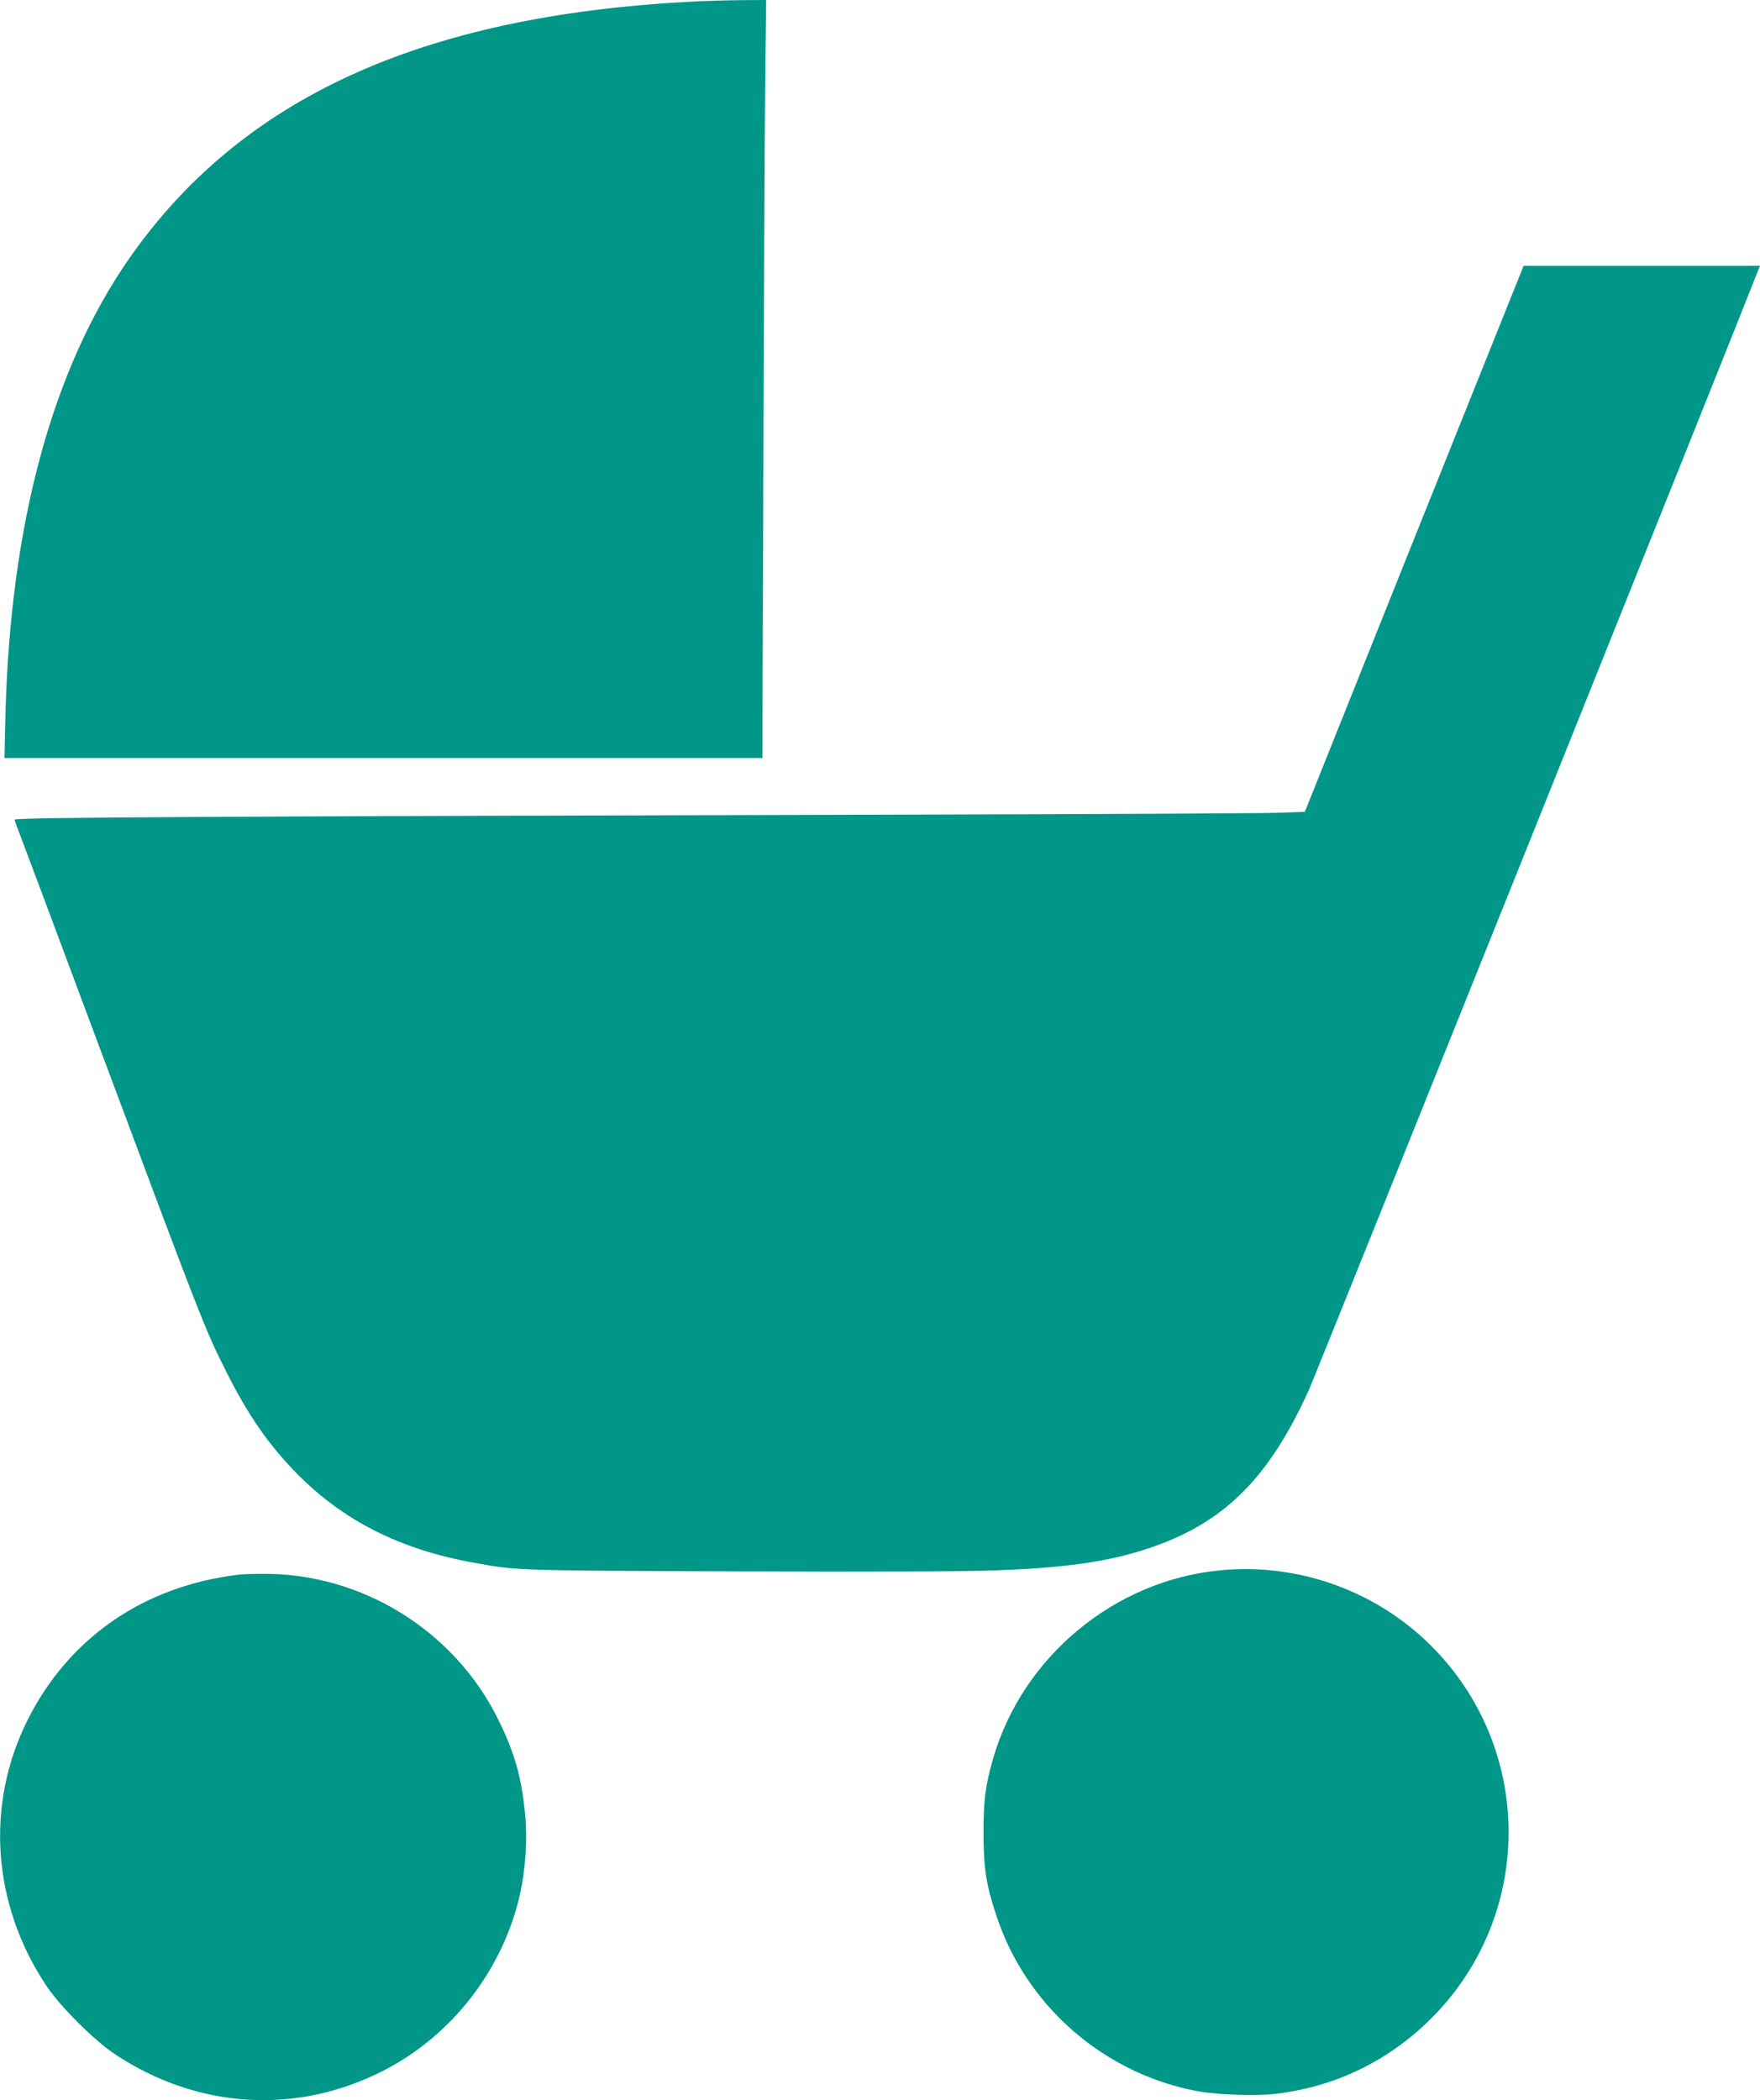
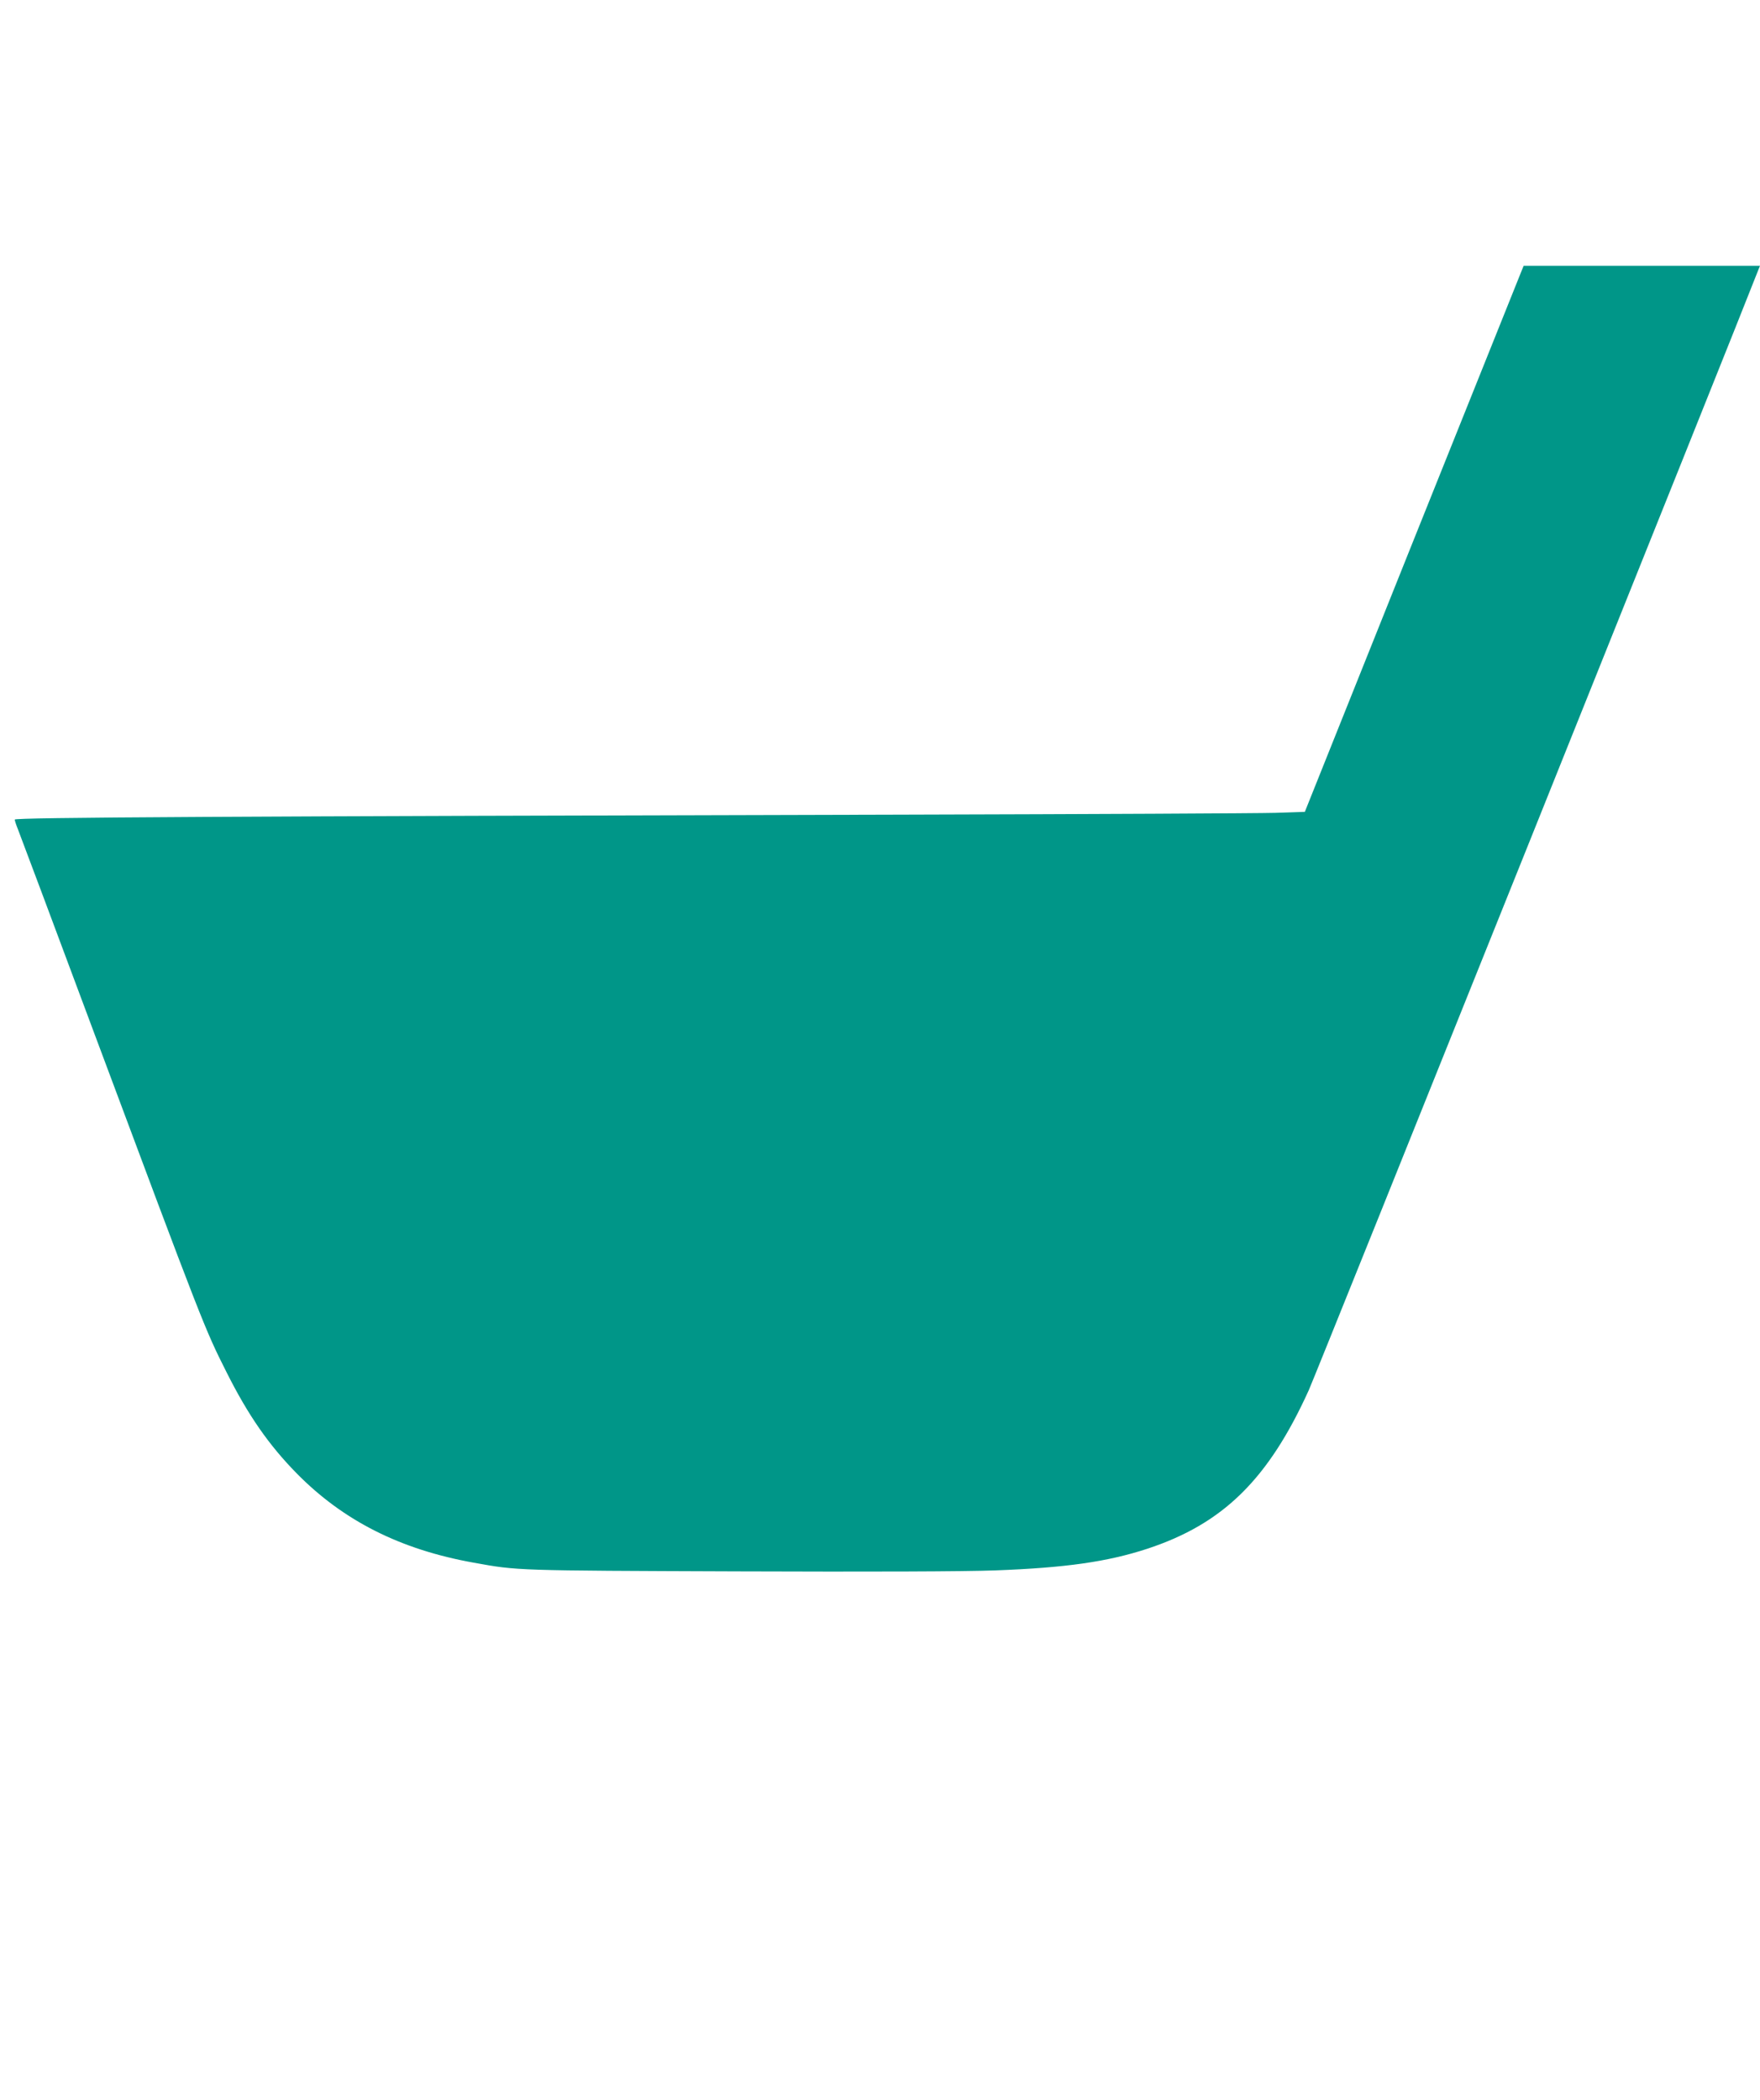
<svg xmlns="http://www.w3.org/2000/svg" version="1.0" width="1073pt" height="1280pt" viewBox="0 0 1073 1280" preserveAspectRatio="xMidYMid meet">
  <g transform="translate(0,1280) scale(0.1,-0.1)" fill="#009688" stroke="none">
-     <path d="M4200 12789 c-1637 -87 -2732 -589 -3412 -1564 -469 -673 -725 -1617 -755 -2787 l-6 -258 2310 0 2311 0 6 1808 c3 994 8 2033 11 2310 l6 502 -163 -1 c-90 -1 -228 -5 -308 -10z" />
    <path d="M9272 11138 c-10 -24 -310 -773 -668 -1665 l-649 -1621 -180 -6 c-99 -3 -1125 -8 -2280 -11 -4153 -10 -5405 -17 -5405 -30 0 -7 9 -34 20 -61 11 -27 218 -580 460 -1229 669 -1791 678 -1814 811 -2078 132 -263 258 -444 429 -618 284 -288 631 -463 1078 -543 270 -49 253 -48 1607 -53 818 -3 1386 -1 1575 6 425 16 680 52 922 131 464 152 740 423 987 967 41 90 2652 6595 2742 6831 l9 22 -721 0 -720 0 -17 -42z" />
-     <path d="M7435 3229 c-642 -63 -1200 -526 -1380 -1145 -48 -168 -59 -255 -59 -459 1 -214 16 -314 80 -505 180 -540 641 -947 1203 -1061 127 -26 377 -36 507 -19 366 45 691 206 950 469 609 619 616 1606 15 2234 -338 354 -828 535 -1316 486z" />
-     <path d="M1455 3203 c-578 -69 -1035 -384 -1287 -886 -258 -516 -216 -1122 113 -1617 85 -128 291 -334 419 -419 505 -336 1111 -372 1641 -99 417 214 728 618 830 1077 33 150 45 331 31 478 -22 232 -65 383 -167 588 -269 542 -837 890 -1440 883 -60 0 -123 -3 -140 -5z" />
+     <path d="M1455 3203 z" />
  </g>
</svg>